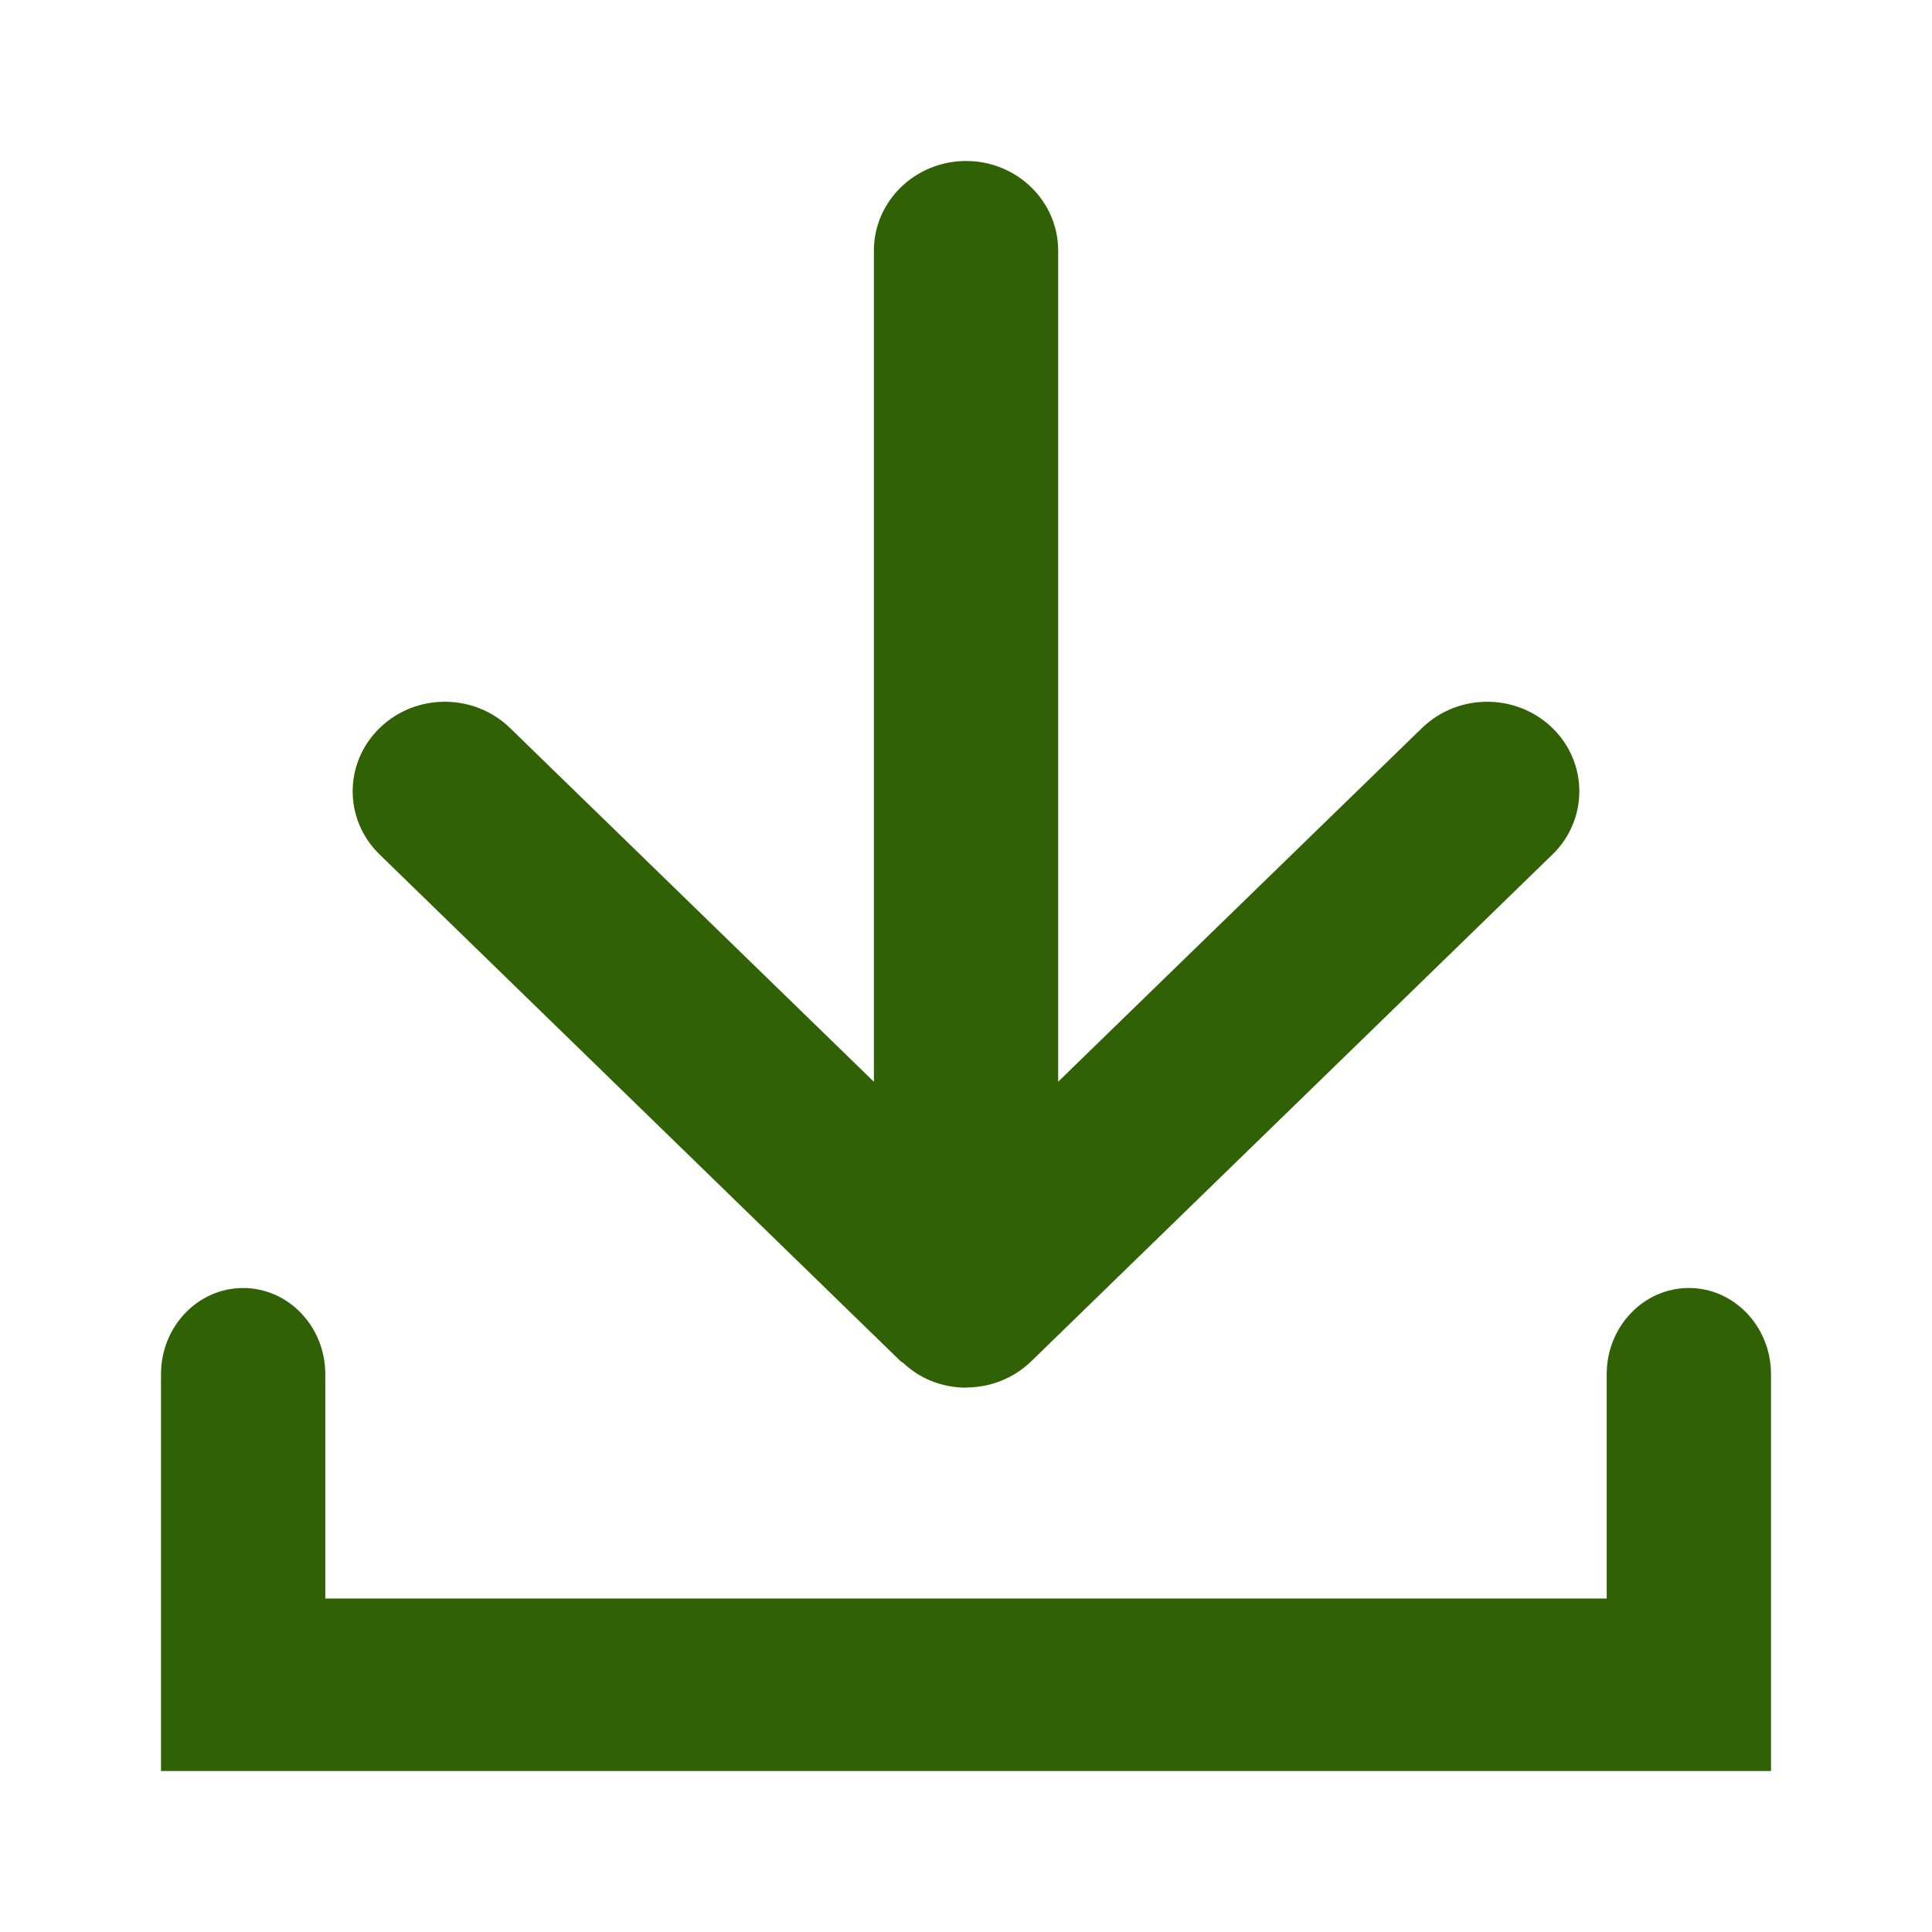
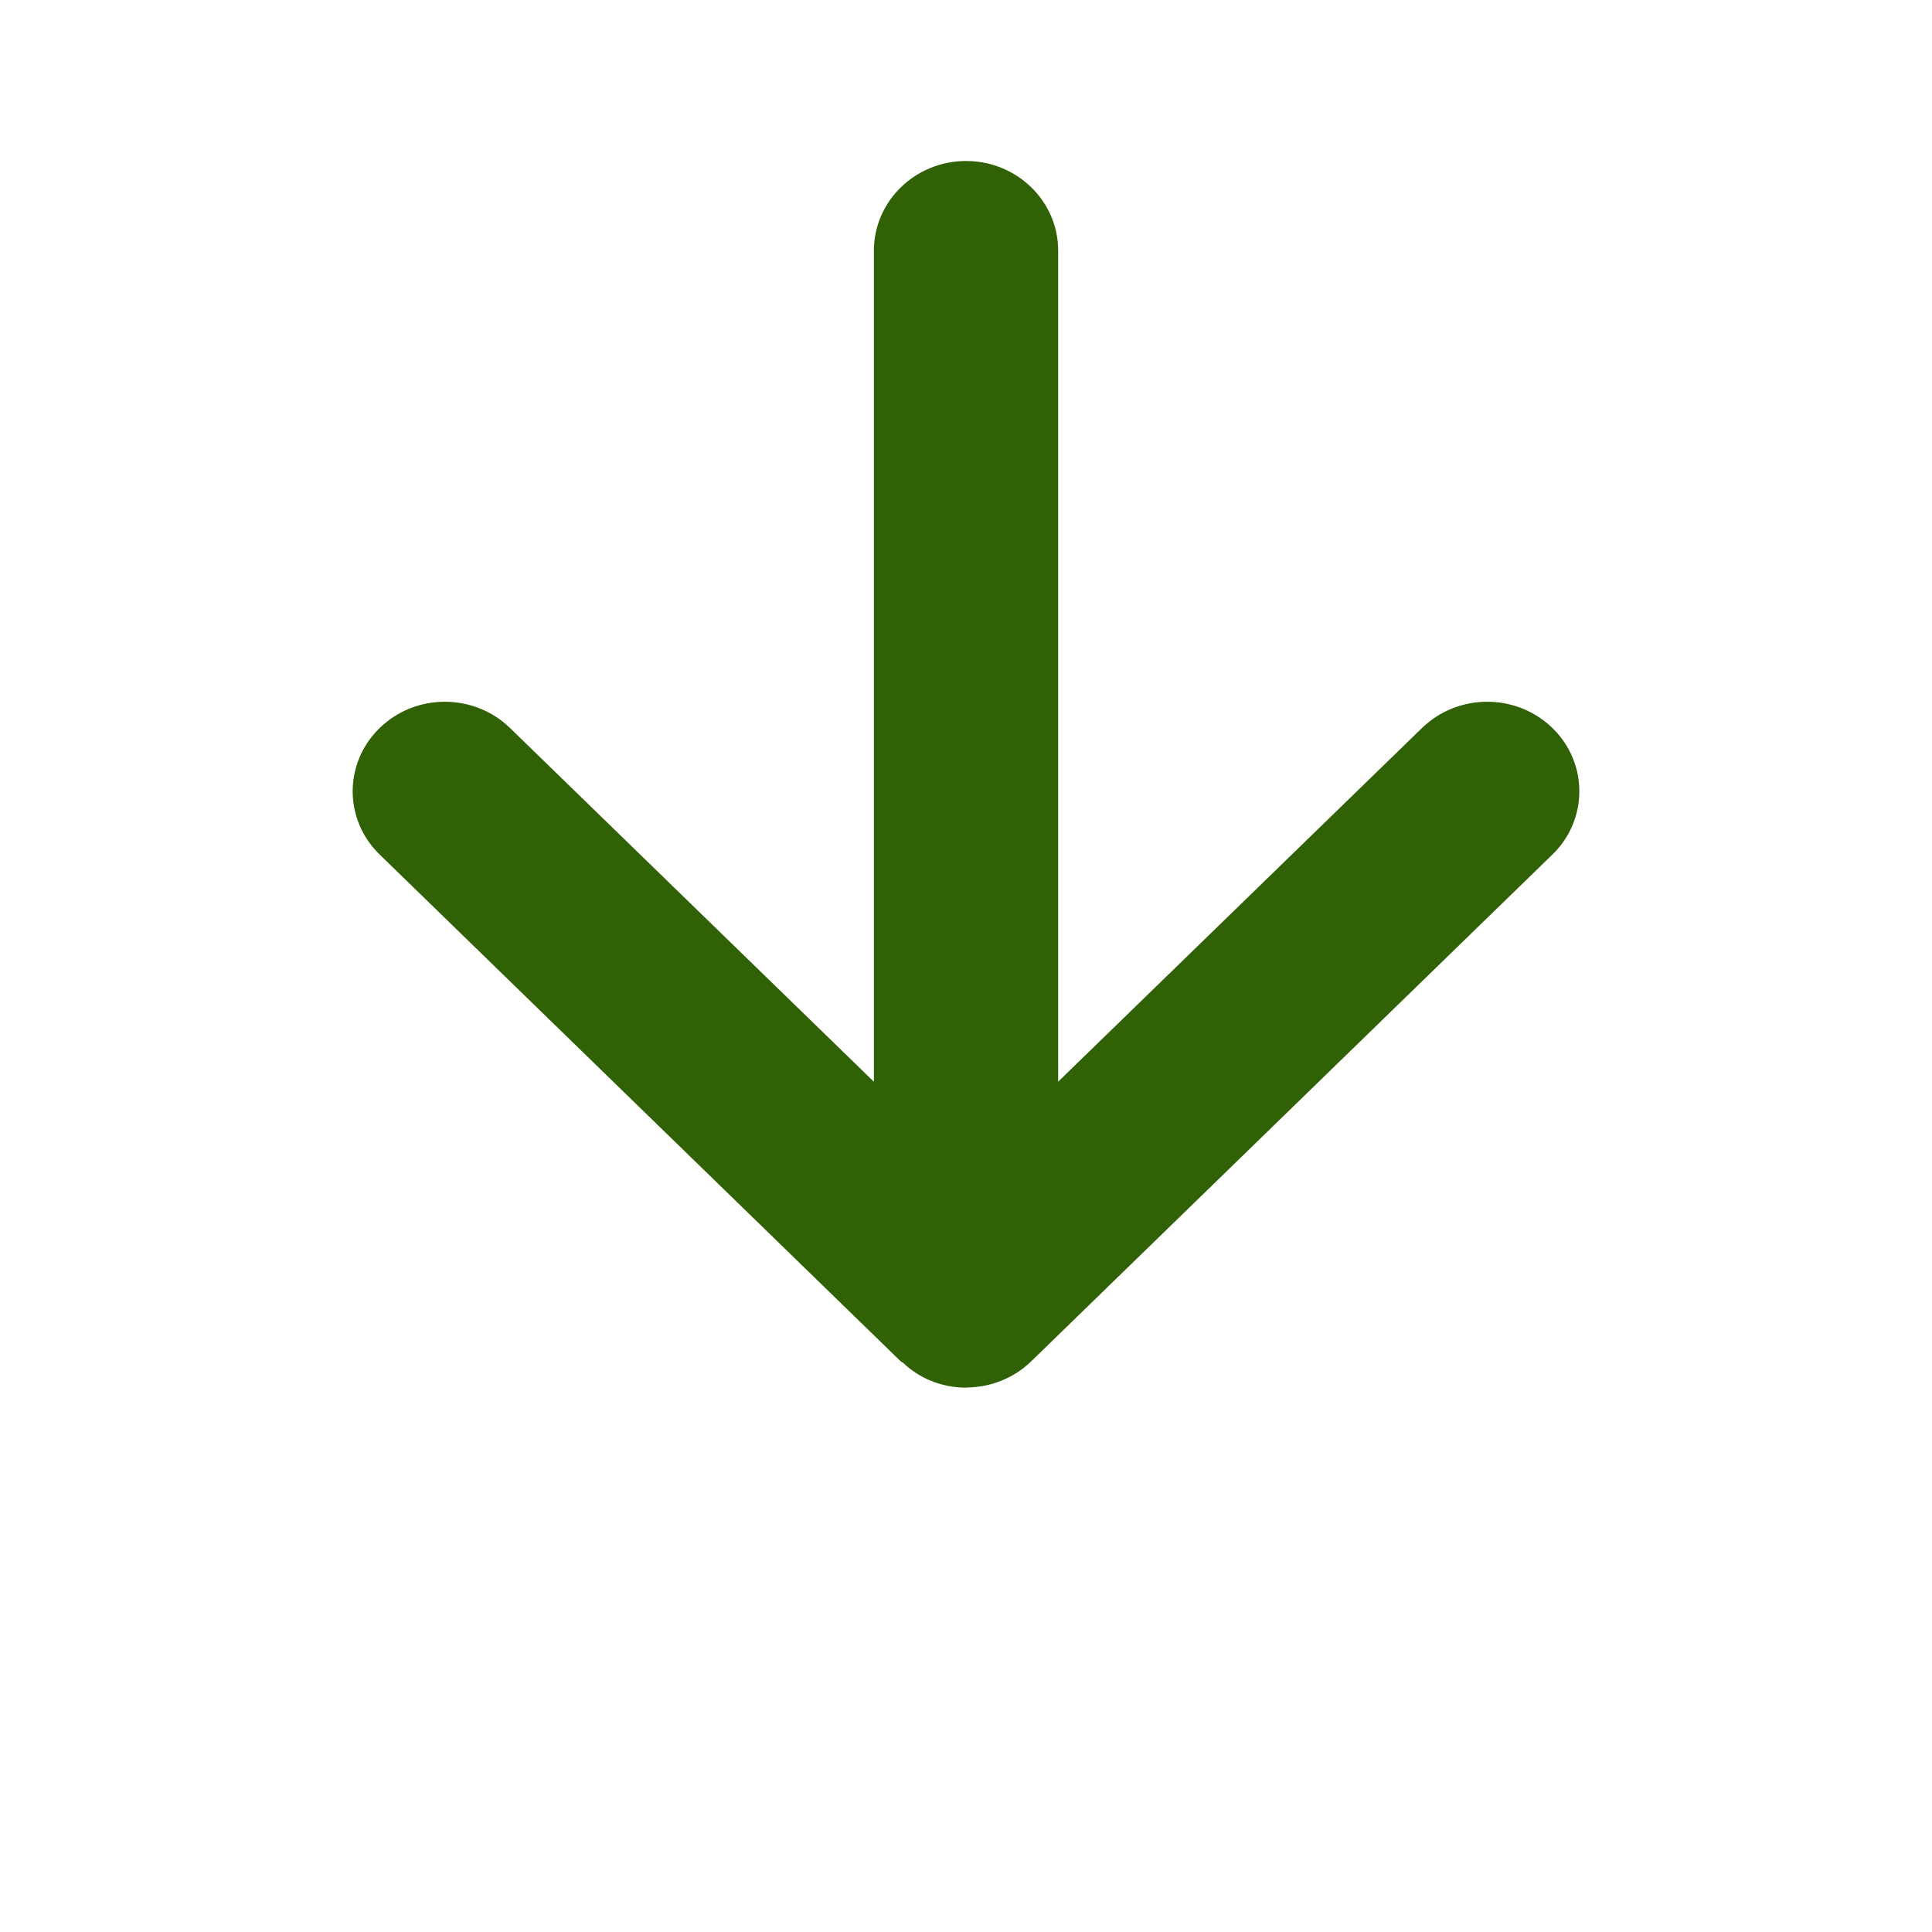
<svg xmlns="http://www.w3.org/2000/svg" width="24" height="24" viewBox="0 0 24 24" fill="none">
  <path fill-rule="evenodd" clip-rule="evenodd" d="M10.856 3.113L10.856 13.438L6.335 9.043C5.888 8.609 5.163 8.609 4.717 9.043C4.269 9.478 4.269 10.182 4.717 10.616L11.19 16.912C11.198 16.919 11.21 16.922 11.217 16.928C11.317 17.022 11.432 17.099 11.562 17.152C11.702 17.209 11.851 17.238 12.001 17.238C12.006 17.238 12.01 17.236 12.016 17.236C12.16 17.233 12.303 17.207 12.437 17.152C12.579 17.095 12.706 17.013 12.811 16.91L19.284 10.616C19.508 10.399 19.619 10.114 19.619 9.829C19.619 9.545 19.508 9.261 19.284 9.043C18.837 8.609 18.113 8.609 17.665 9.043L13.145 13.437L13.145 3.113C13.145 2.499 12.633 2 12.001 2C11.369 2 10.856 2.499 10.856 3.113Z" fill="#306104" />
-   <path fill-rule="evenodd" clip-rule="evenodd" d="M3.02 16C3.584 16 4.041 16.48 4.041 17.071L4.041 19.857L19.959 19.857L19.959 17.071C19.959 16.48 20.416 16 20.98 16C21.543 16 22 16.48 22 17.071L22 22L2 22L2 17.071C2 16.48 2.457 16 3.02 16Z" fill="#306104" />
</svg>